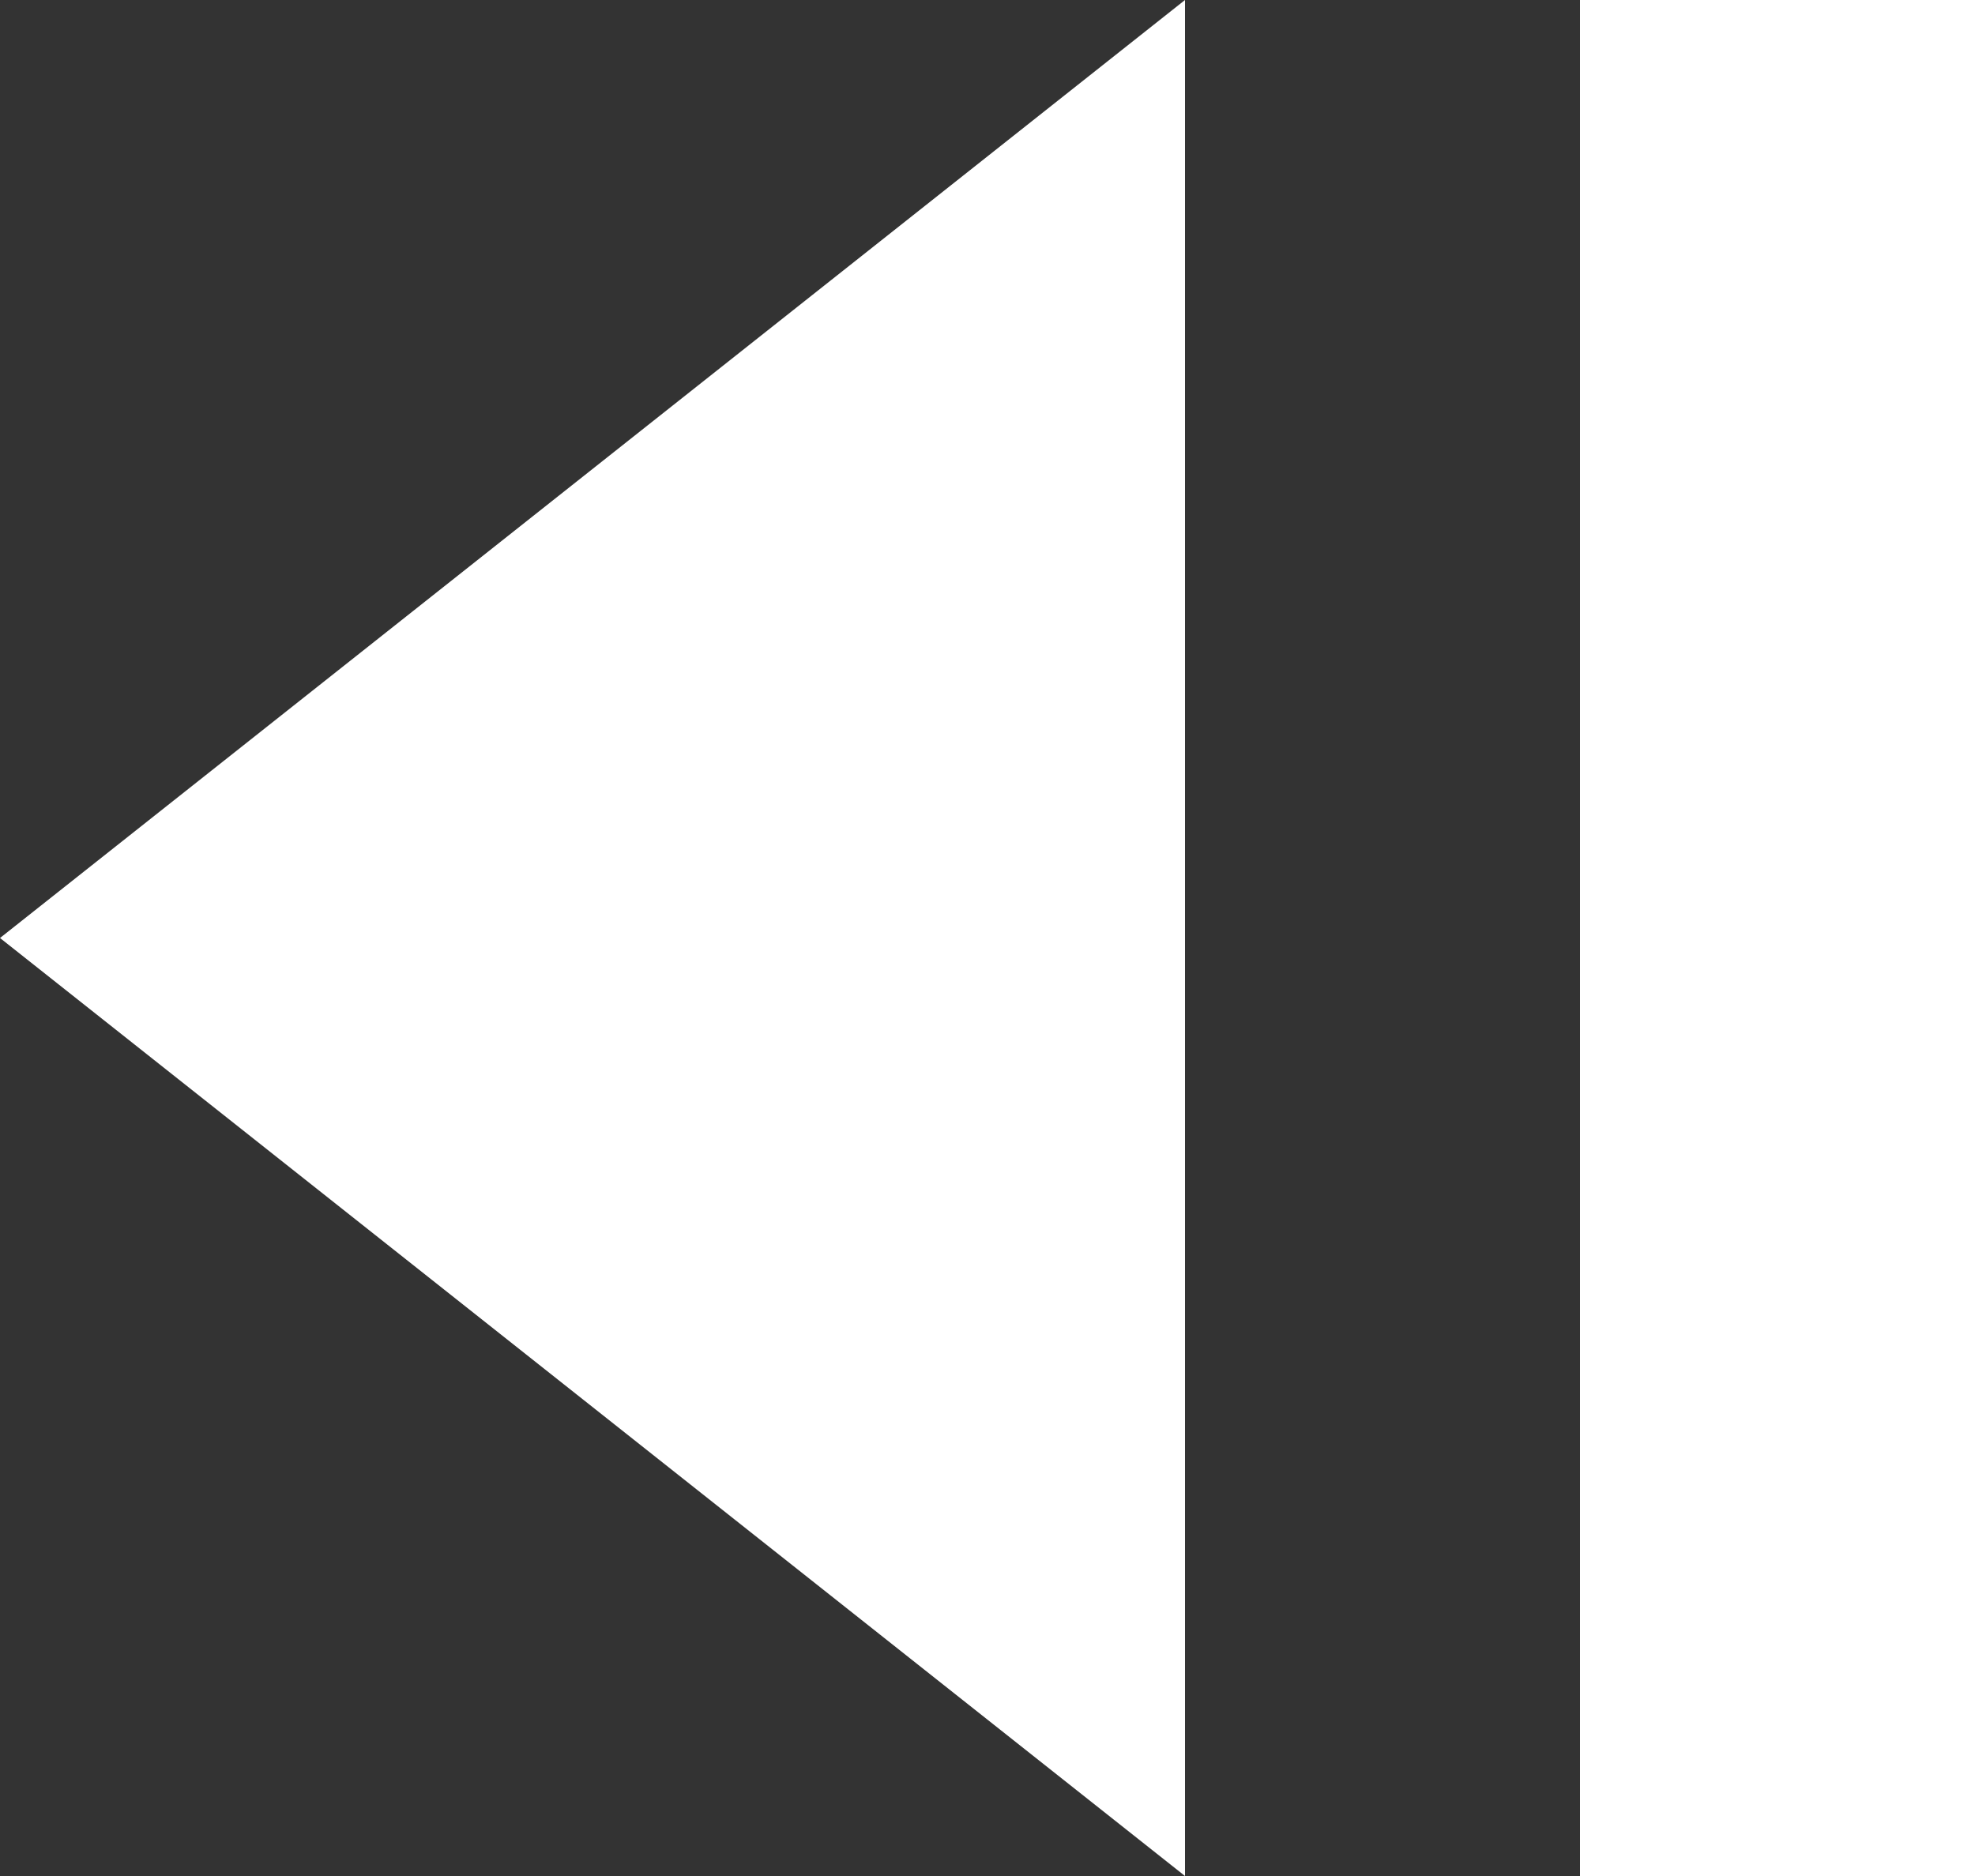
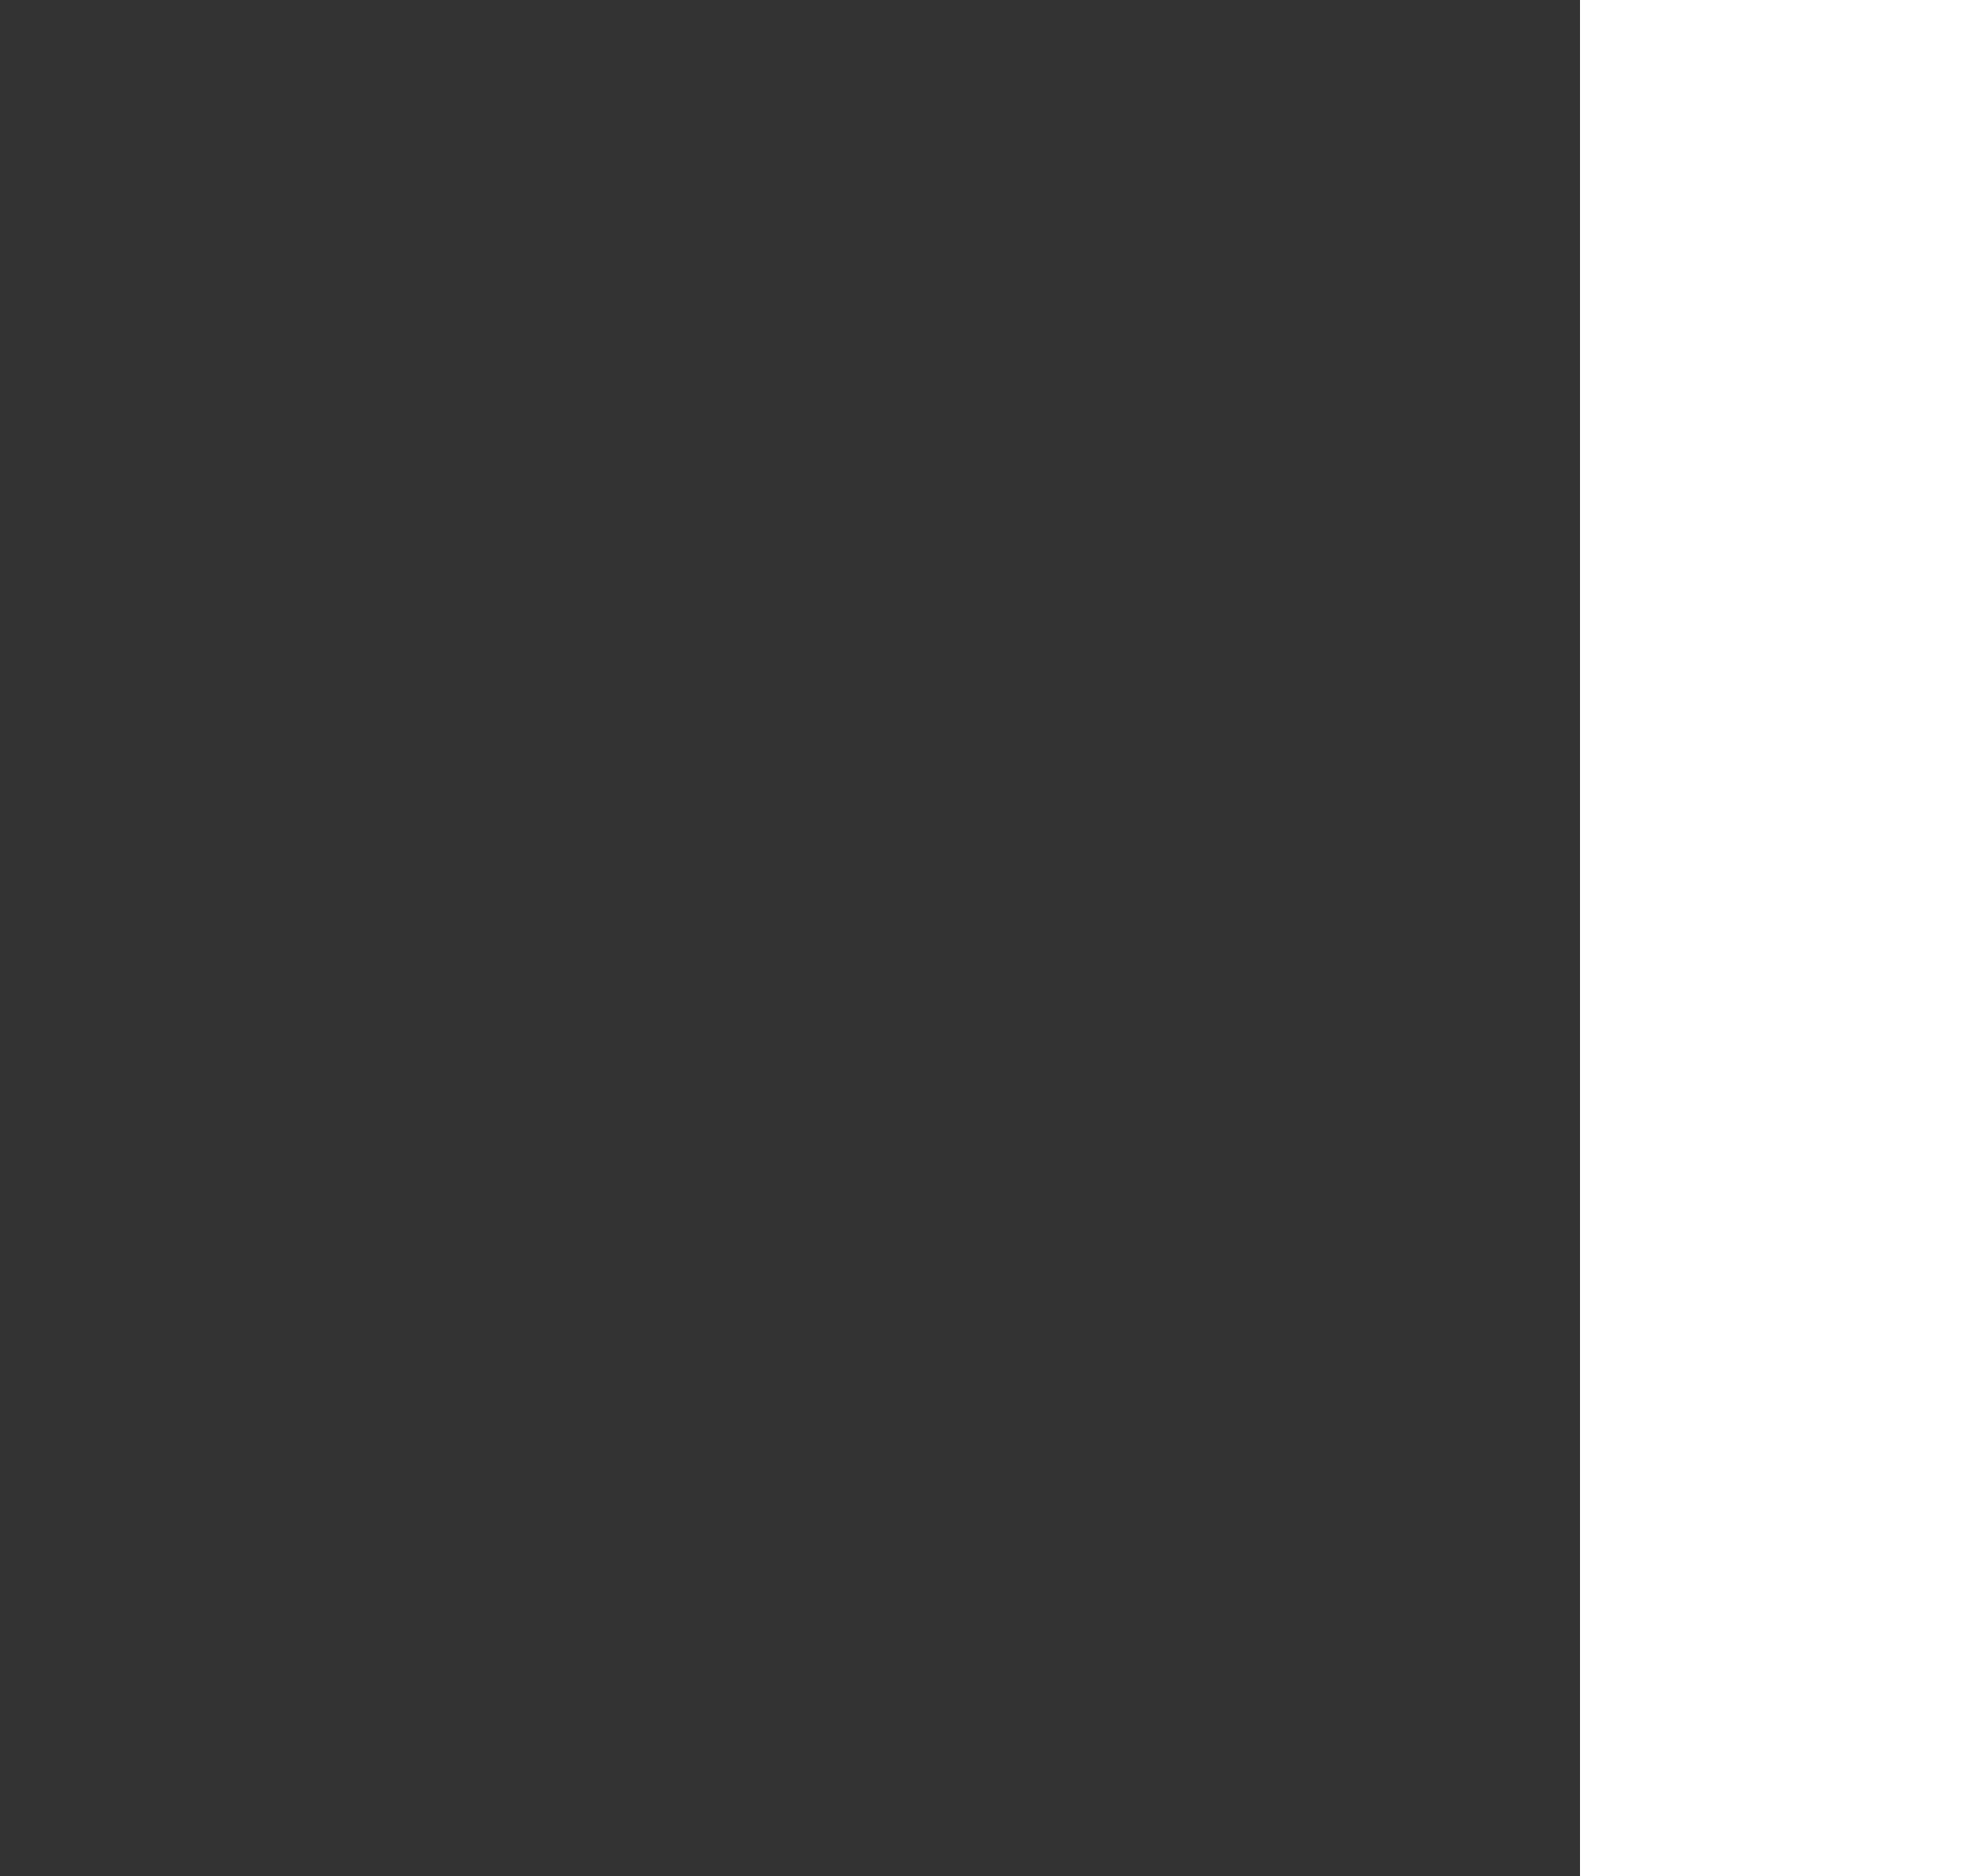
<svg xmlns="http://www.w3.org/2000/svg" width="20" height="19" viewBox="0 0 20 19">
  <rect x="0" y="0" width="20" height="19" fill="#333333" stroke="none" />
  <g id="Group_13458" data-name="Group 13458" transform="translate(-82 -5866)">
    <rect id="Rectangle_2909" data-name="Rectangle 2909" width="4" height="19" transform="translate(98 5866)" fill="#fff" />
-     <path id="Polygon_2" data-name="Polygon 2" d="M9.5,0,19,12H0Z" transform="translate(82 5885) rotate(-90)" fill="#fff" />
  </g>
</svg>